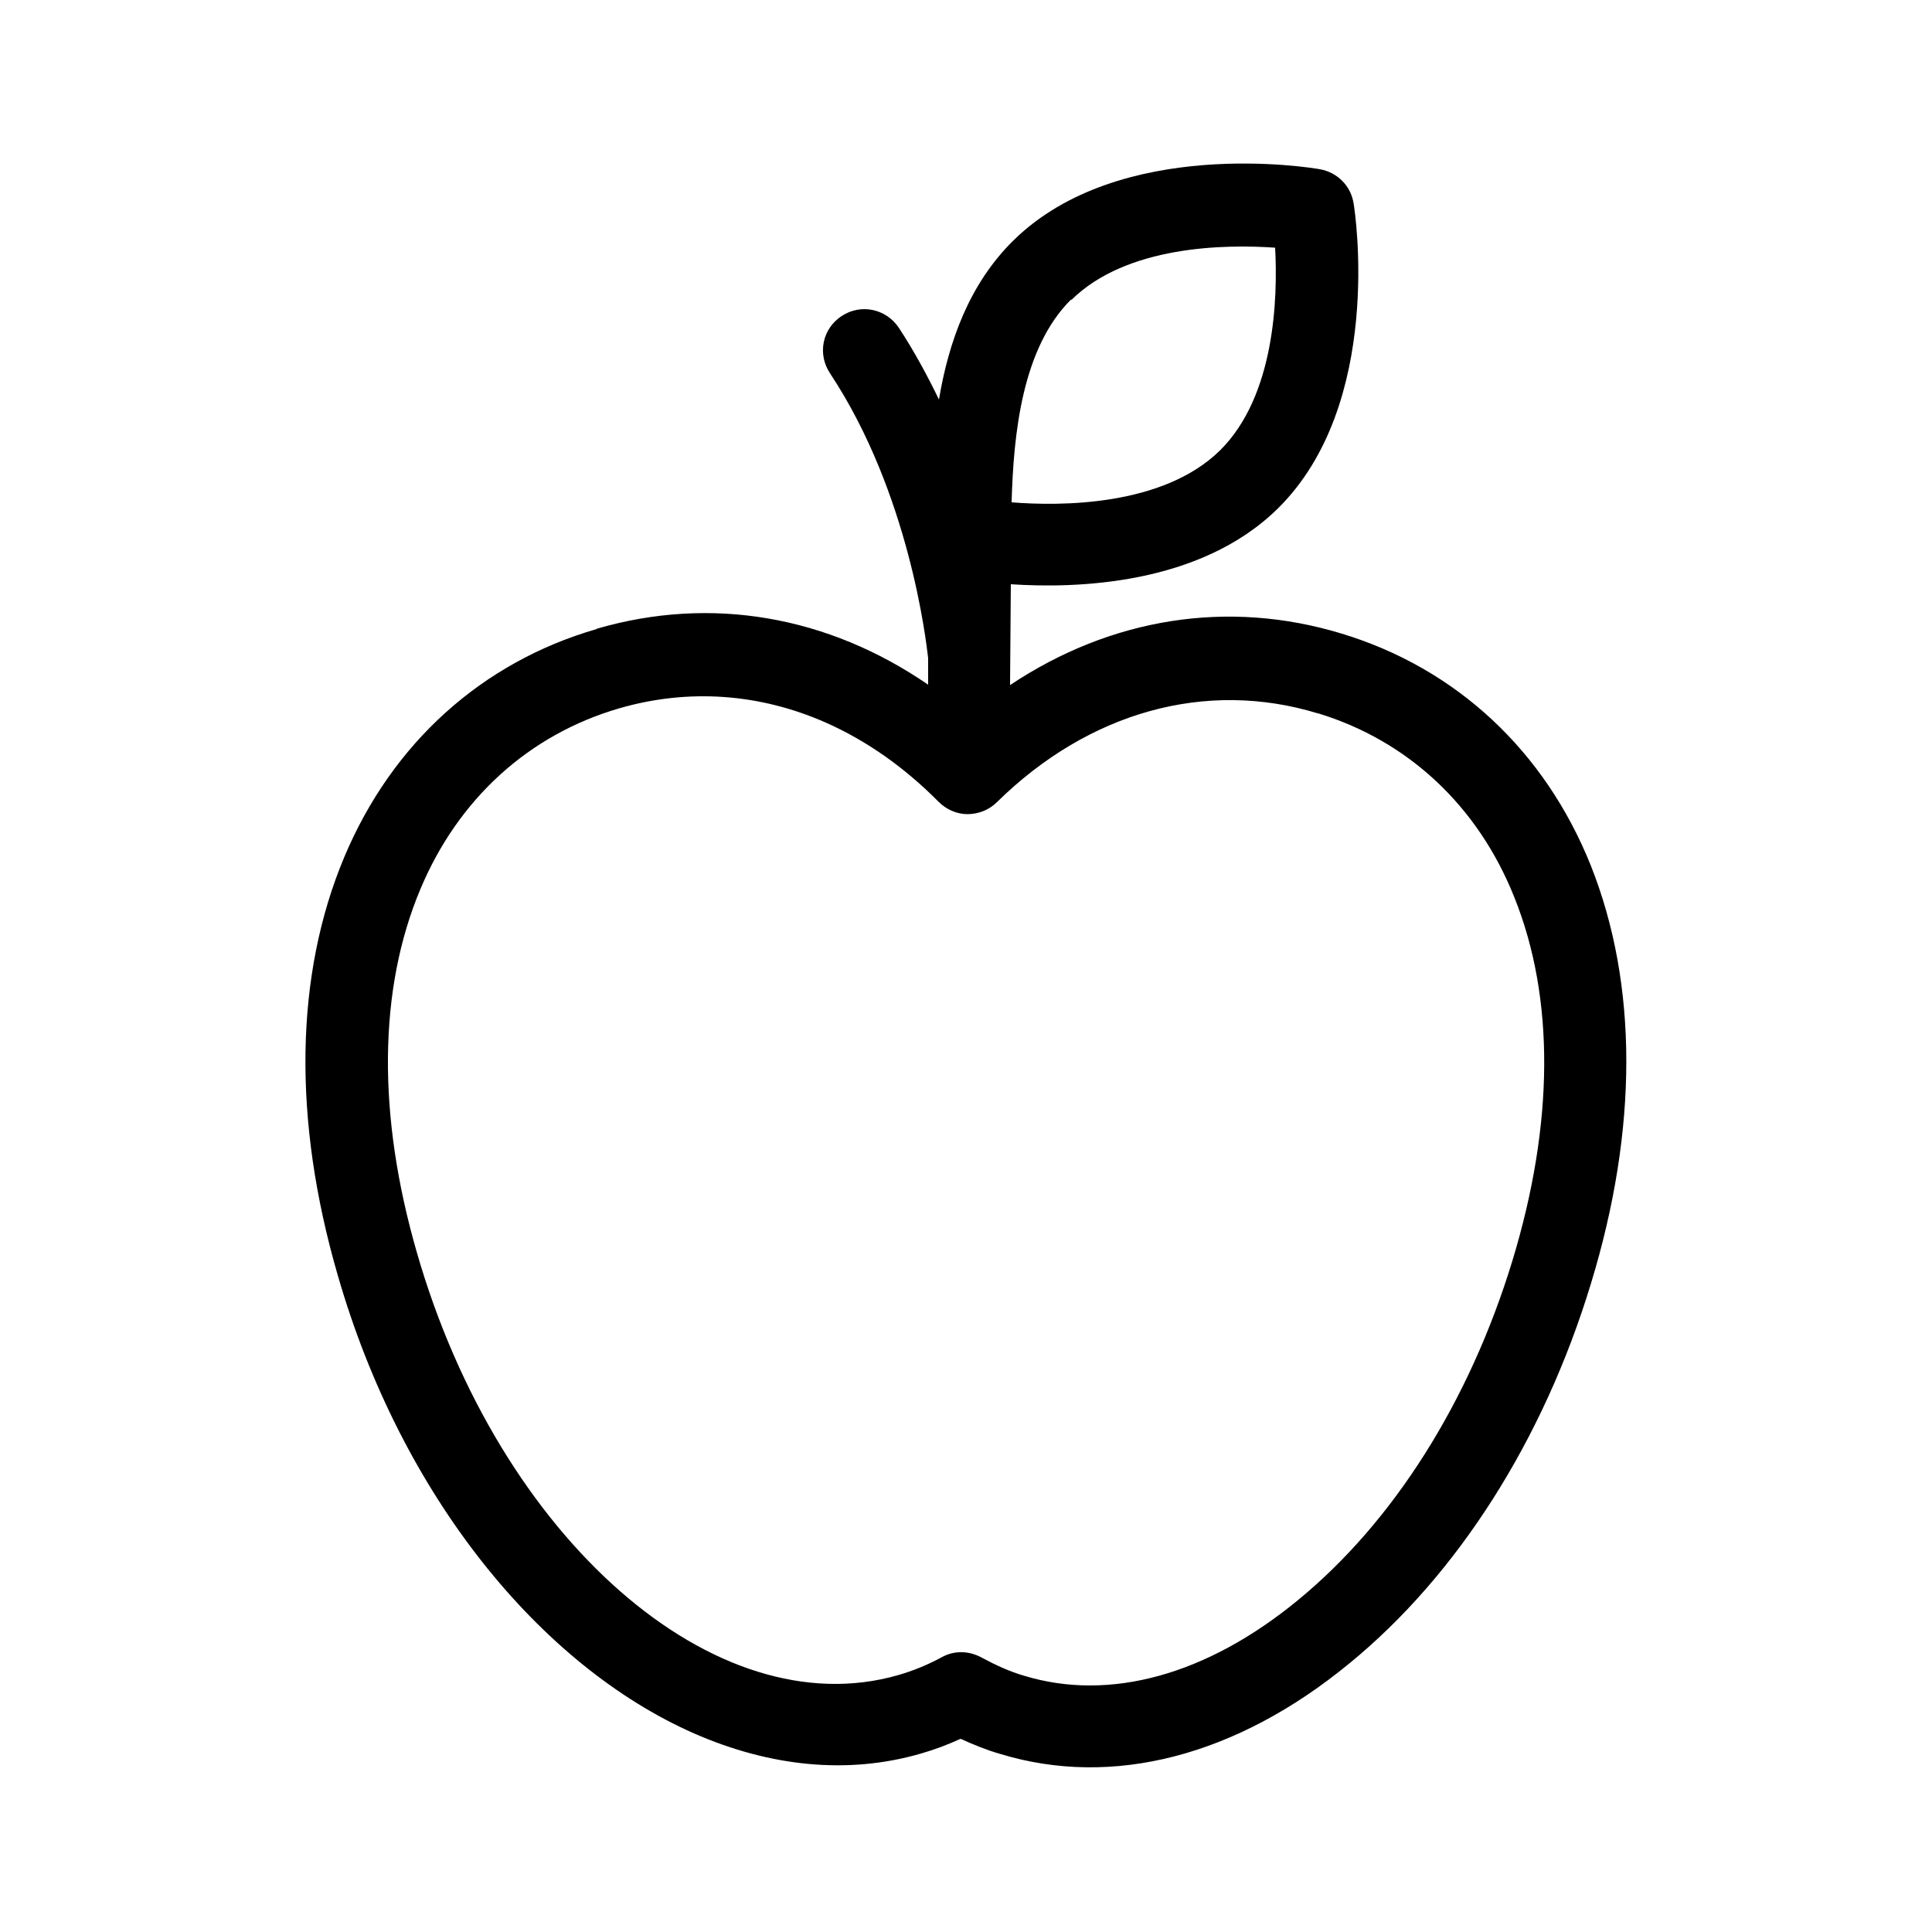
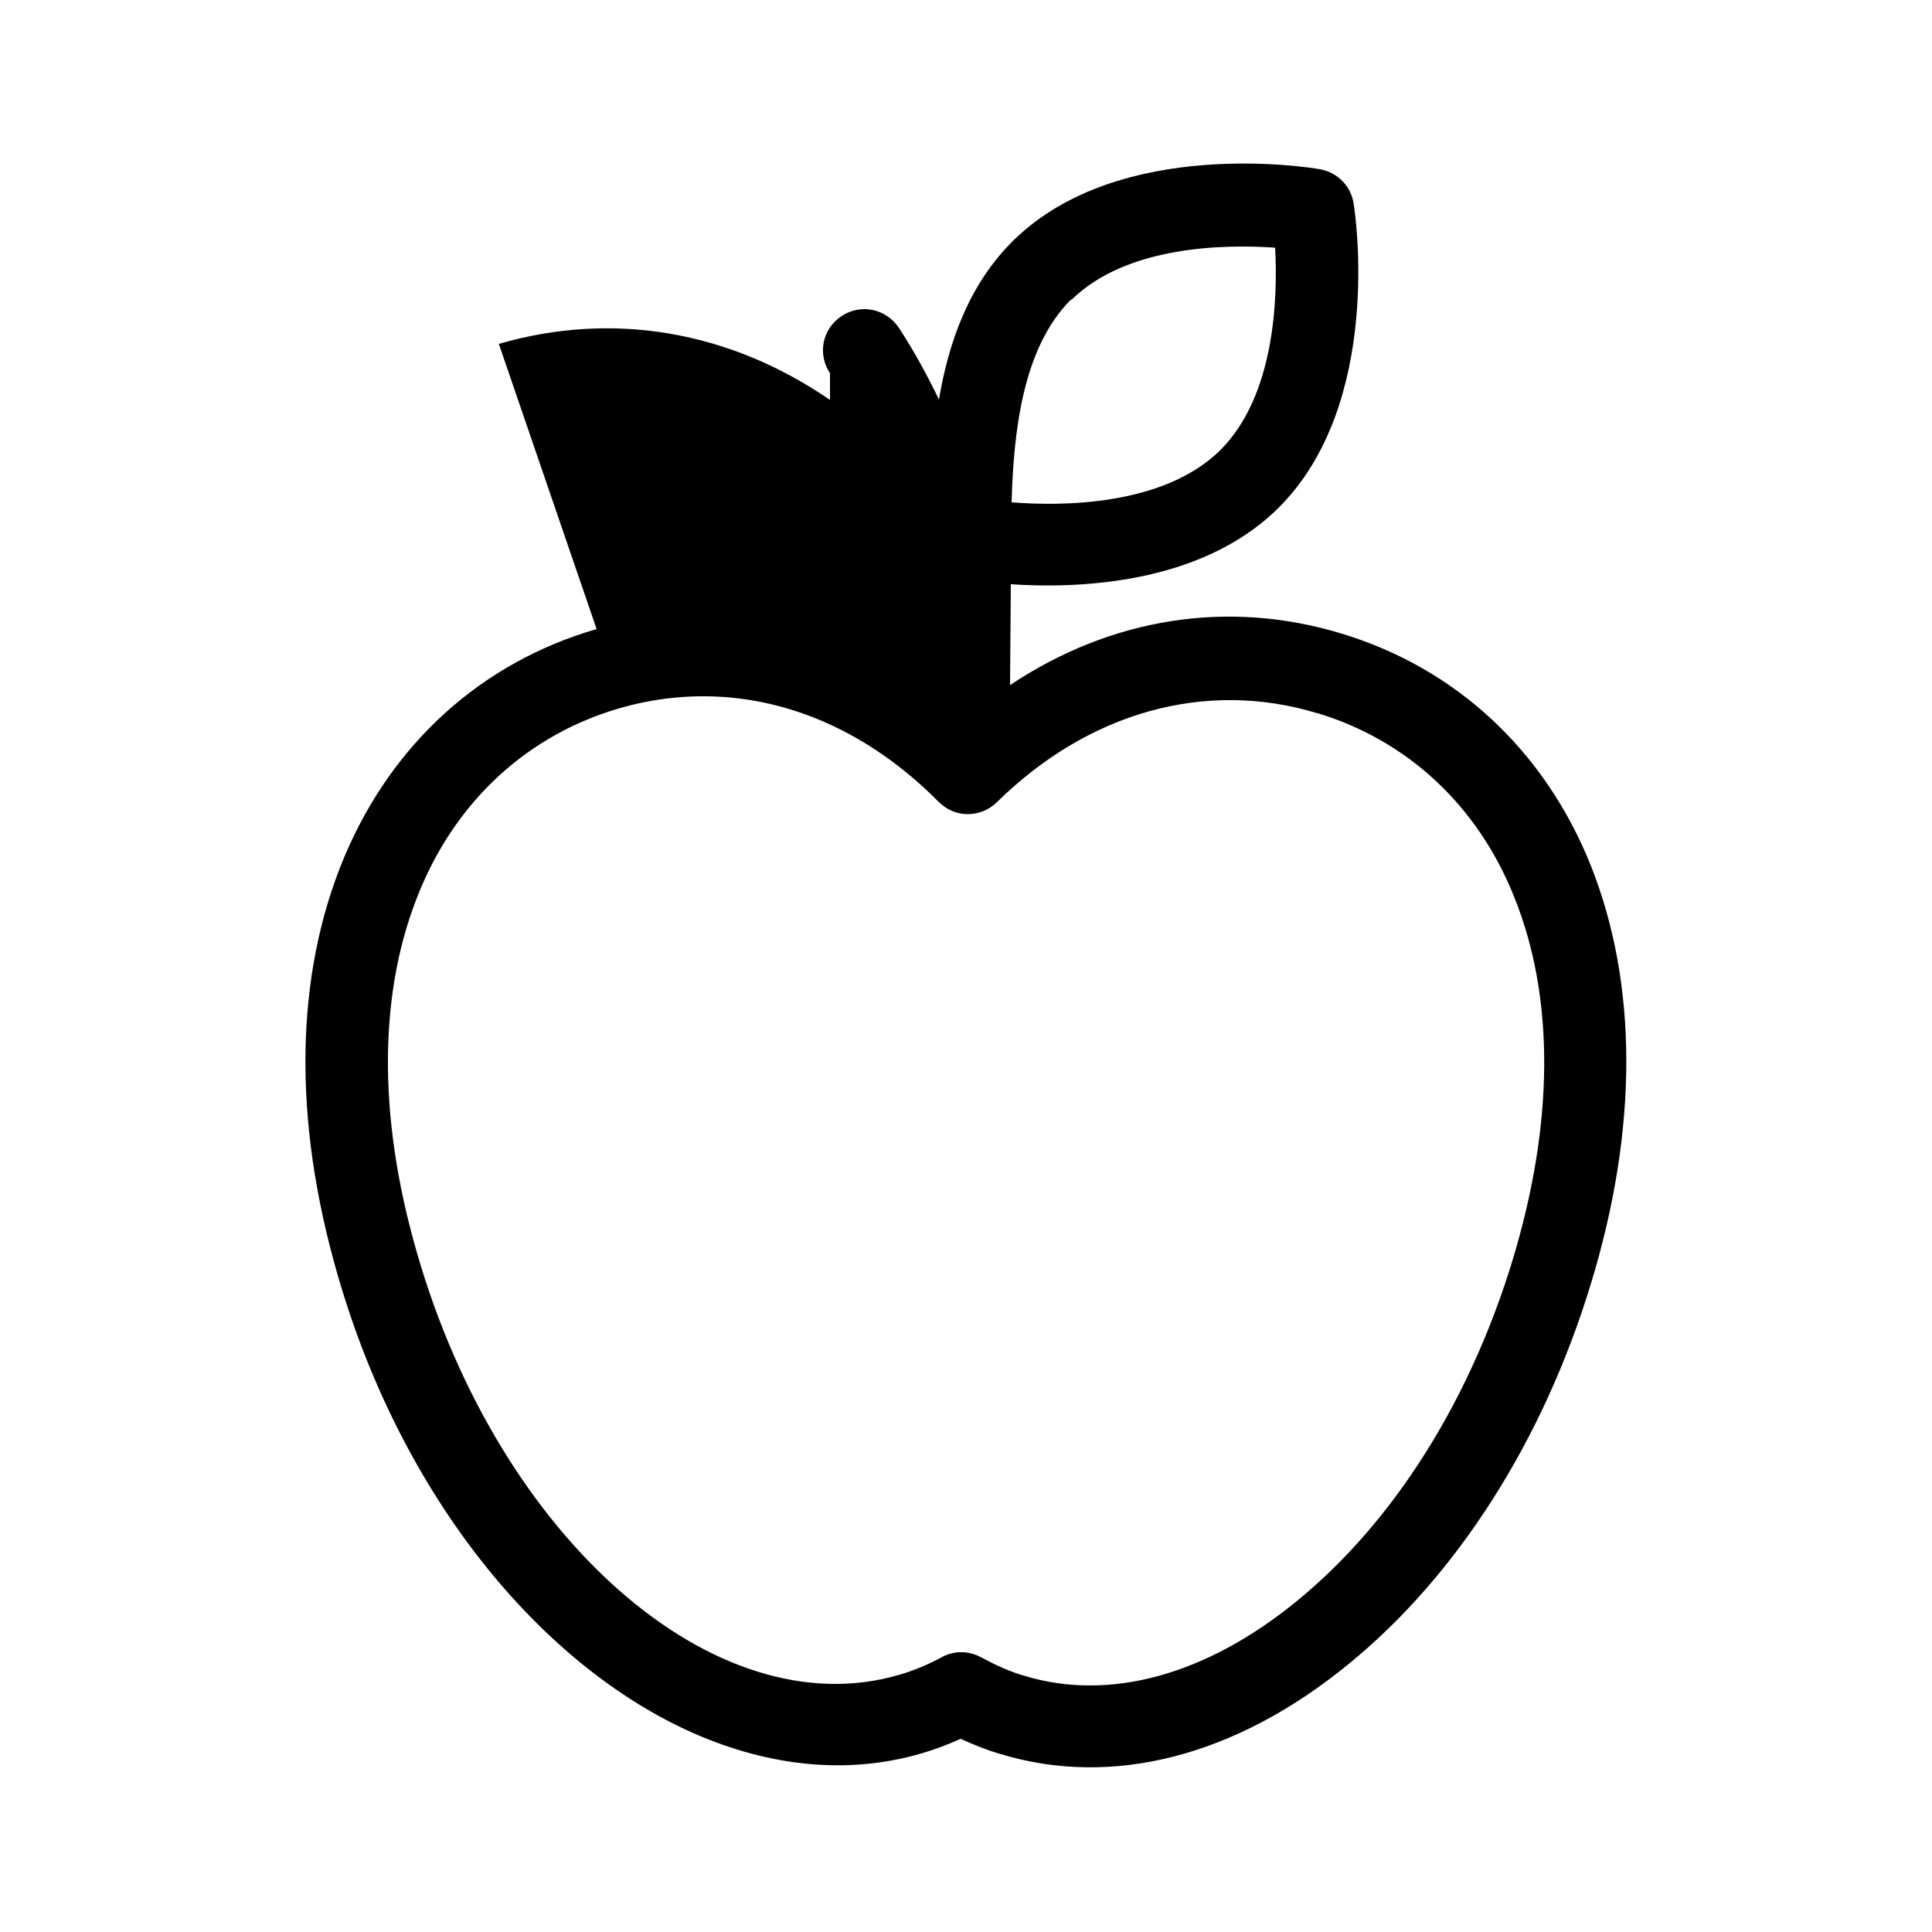
<svg xmlns="http://www.w3.org/2000/svg" id="Ebene_1" version="1.1" viewBox="0 0 500 500">
-   <path d="M154.4,162.8c-29.7,8.6-52.9,29.5-65.3,59-12.8,30.5-13.4,67.9-1.7,108.2,16.5,57.3,52.5,101.1,92.2,118.6,19.4,8.5,39.6,10.8,58.8,5.2,3.5-1,6.9-2.3,10.2-3.8,3.3,1.5,6.7,2.9,10.2,3.9,29.1,8.9,61.2.6,90.4-23.4,28-22.9,50.2-57.8,62.5-98.2,12.3-40.2,12.2-77.6,0-108.3-11.9-29.7-34.8-51-64.4-60-29.5-9-59.8-4.1-85.9,13.3l.2-26.1c16.4,1.1,48.8.4,69.1-19.6,27.5-27.1,20-76.9,19.6-79-.7-4.5-4.2-8-8.7-8.8-2.1-.4-51.8-8.6-79.3,18.4-11.5,11.3-16.8,26.3-19.3,41.2-3-6.2-6.4-12.5-10.4-18.6-3.3-4.9-9.8-6.3-14.8-3s-6.3,9.8-3,14.8c20.6,31.1,24.9,69.5,25.4,73.7v6.9c-25.9-17.8-56.1-23.1-85.7-14.5ZM341.1,184.6c23.3,7.1,41.4,24,50.8,47.6,10.5,26.1,10.3,58.6-.5,94.1-11.1,36.4-30.8,67.6-55.6,87.9-23.5,19.3-48.6,26.2-70.7,19.5-3.8-1.1-7.5-2.8-11.2-4.8-3.2-1.7-7-1.8-10.2,0-3.7,2-7.4,3.5-11.2,4.6-47.4,13.7-103.3-35.3-124.6-109.3-10.3-35.6-10-68.2.9-94.1,9.8-23.4,28.1-40,51.5-46.8,18-5.2,36.4-3.8,53.4,3.7,10.4,4.6,20.3,11.5,29.2,20.5,2,2,4.7,3.2,7.5,3.2,2.8,0,5.6-1.1,7.6-3.1,23.8-23.4,54.1-31.8,83-23ZM277.3,77.6c14.3-14.1,39.8-14.4,52.7-13.5.7,12.9,0,38.4-14.3,52.5-14.8,14.5-41.4,14.4-53.9,13.4.5-17.7,2.7-39.9,15.4-52.5Z" />
+   <path d="M154.4,162.8c-29.7,8.6-52.9,29.5-65.3,59-12.8,30.5-13.4,67.9-1.7,108.2,16.5,57.3,52.5,101.1,92.2,118.6,19.4,8.5,39.6,10.8,58.8,5.2,3.5-1,6.9-2.3,10.2-3.8,3.3,1.5,6.7,2.9,10.2,3.9,29.1,8.9,61.2.6,90.4-23.4,28-22.9,50.2-57.8,62.5-98.2,12.3-40.2,12.2-77.6,0-108.3-11.9-29.7-34.8-51-64.4-60-29.5-9-59.8-4.1-85.9,13.3l.2-26.1c16.4,1.1,48.8.4,69.1-19.6,27.5-27.1,20-76.9,19.6-79-.7-4.5-4.2-8-8.7-8.8-2.1-.4-51.8-8.6-79.3,18.4-11.5,11.3-16.8,26.3-19.3,41.2-3-6.2-6.4-12.5-10.4-18.6-3.3-4.9-9.8-6.3-14.8-3s-6.3,9.8-3,14.8v6.9c-25.9-17.8-56.1-23.1-85.7-14.5ZM341.1,184.6c23.3,7.1,41.4,24,50.8,47.6,10.5,26.1,10.3,58.6-.5,94.1-11.1,36.4-30.8,67.6-55.6,87.9-23.5,19.3-48.6,26.2-70.7,19.5-3.8-1.1-7.5-2.8-11.2-4.8-3.2-1.7-7-1.8-10.2,0-3.7,2-7.4,3.5-11.2,4.6-47.4,13.7-103.3-35.3-124.6-109.3-10.3-35.6-10-68.2.9-94.1,9.8-23.4,28.1-40,51.5-46.8,18-5.2,36.4-3.8,53.4,3.7,10.4,4.6,20.3,11.5,29.2,20.5,2,2,4.7,3.2,7.5,3.2,2.8,0,5.6-1.1,7.6-3.1,23.8-23.4,54.1-31.8,83-23ZM277.3,77.6c14.3-14.1,39.8-14.4,52.7-13.5.7,12.9,0,38.4-14.3,52.5-14.8,14.5-41.4,14.4-53.9,13.4.5-17.7,2.7-39.9,15.4-52.5Z" />
</svg>